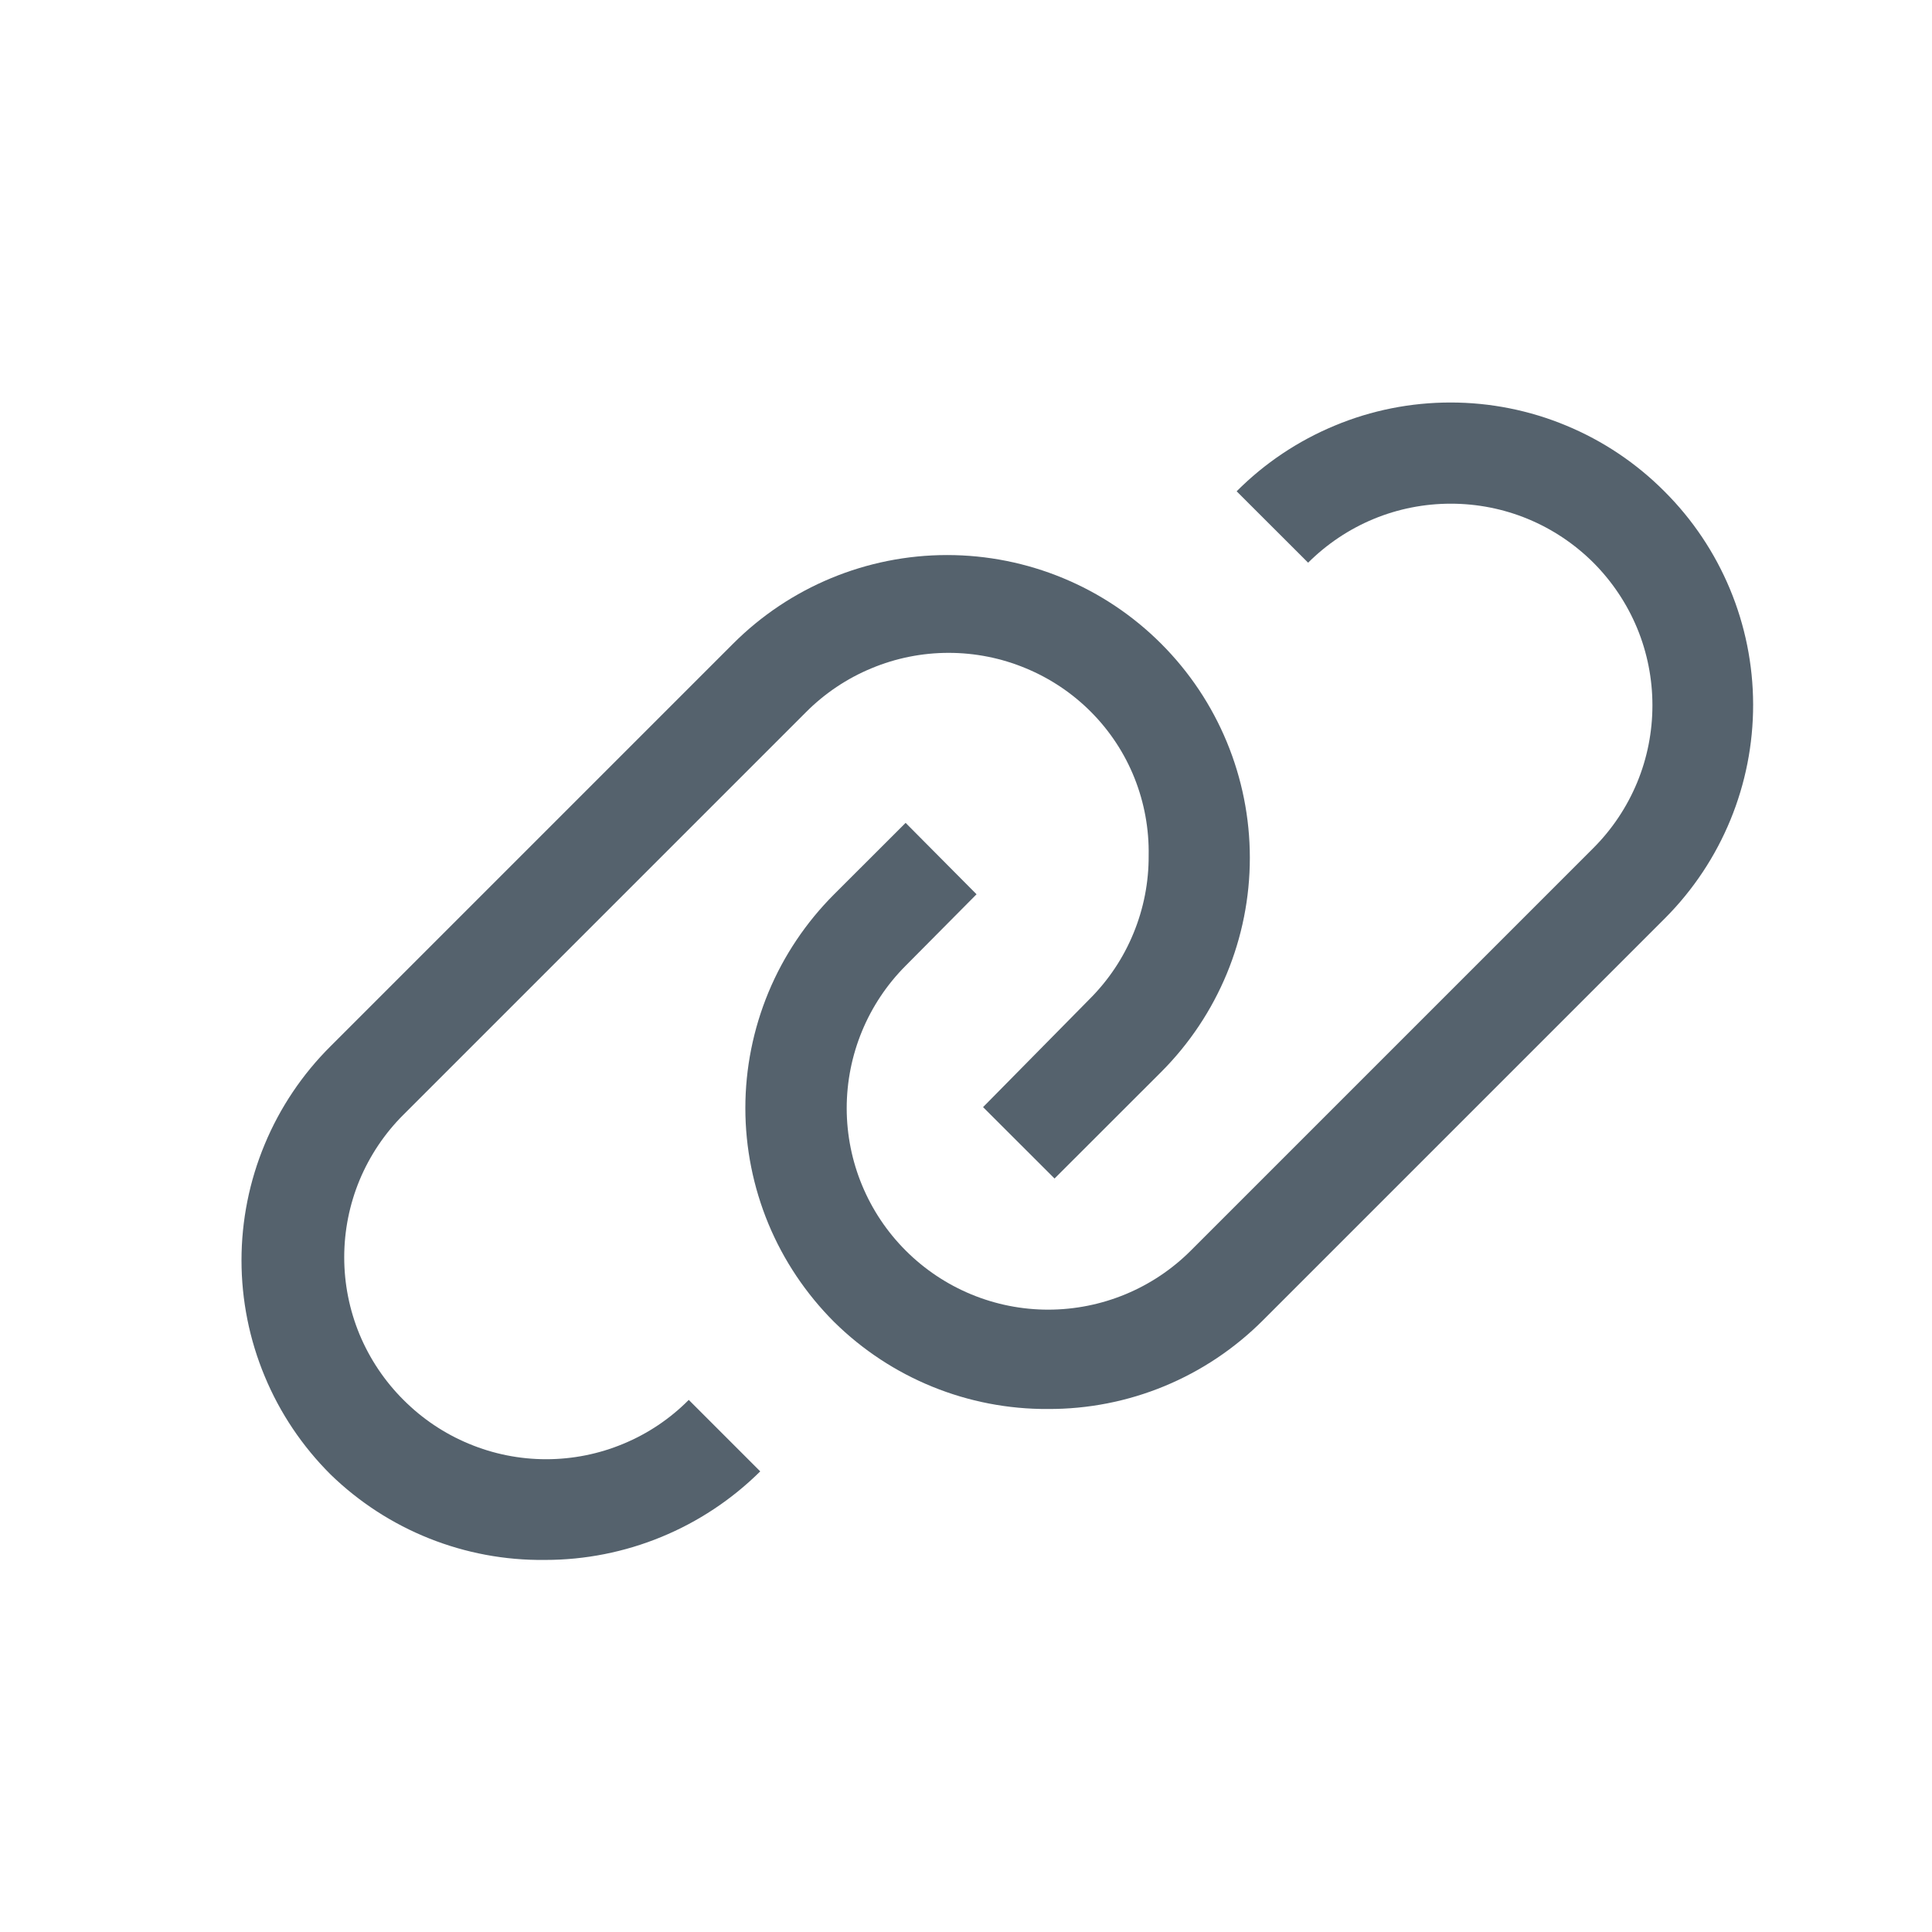
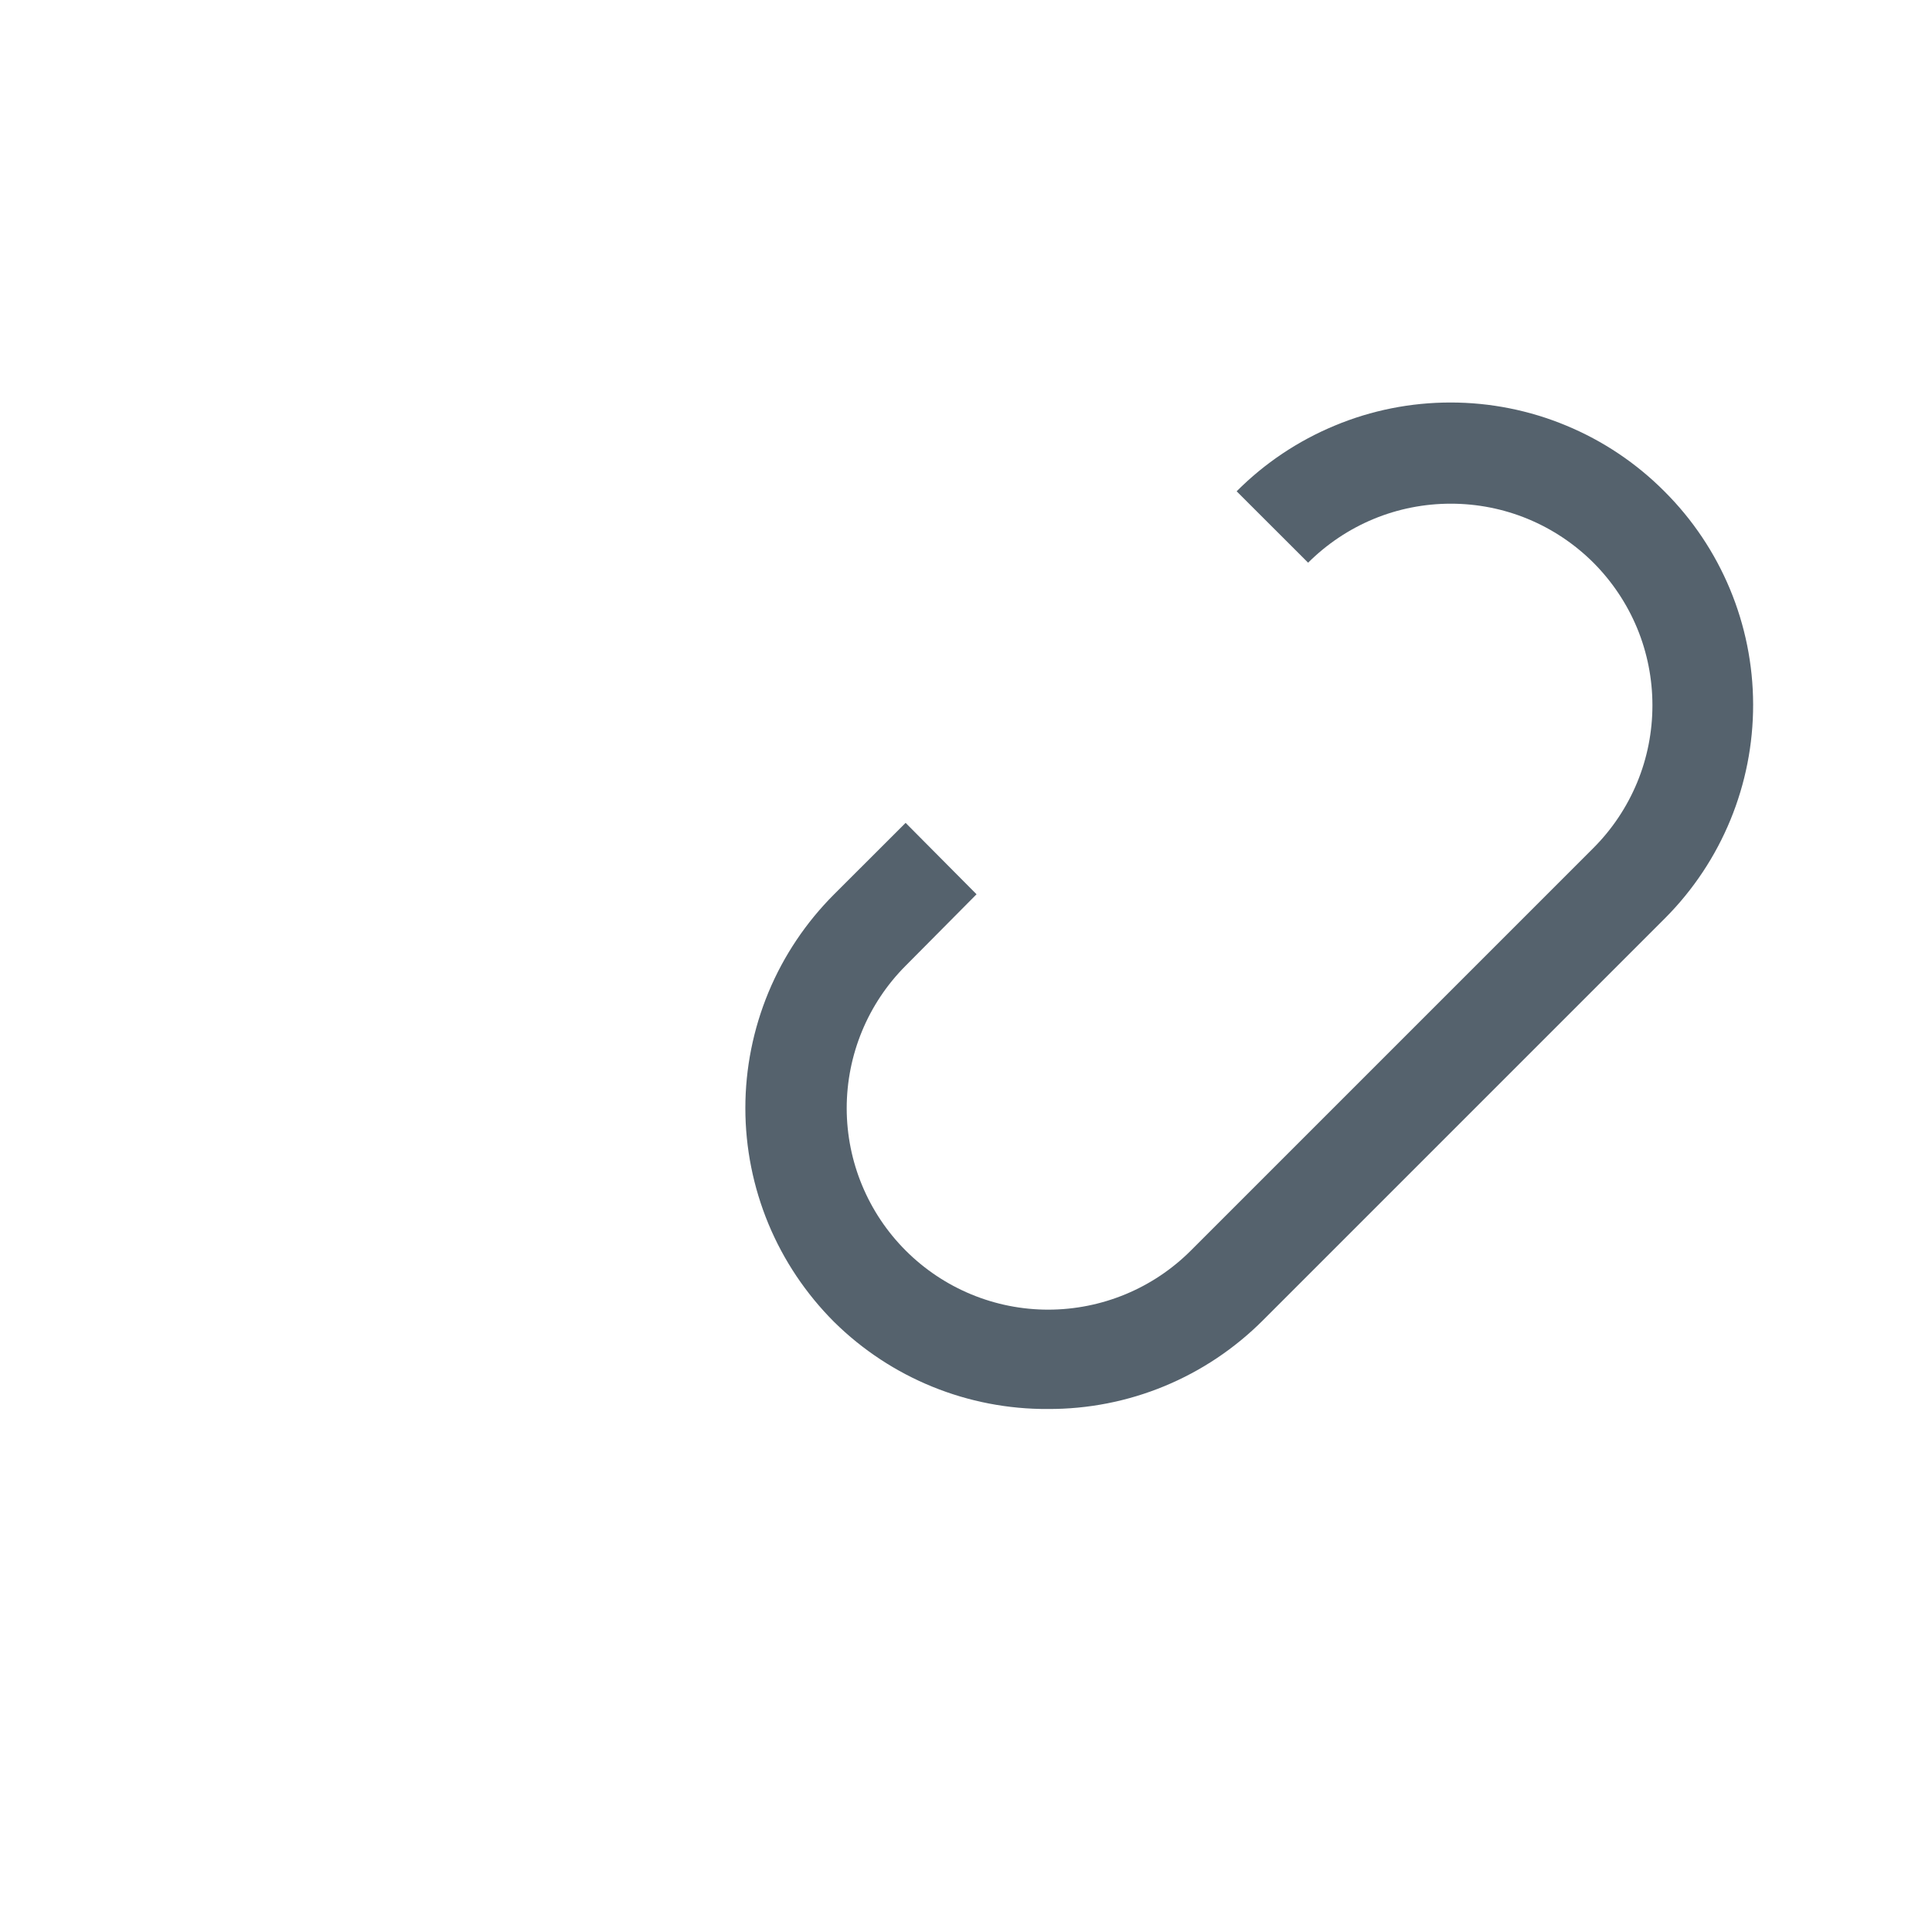
<svg xmlns="http://www.w3.org/2000/svg" width="24" height="24" viewBox="0 0 24 24" fill="none">
  <path d="M20.675 6.103C20.326 5.753 19.913 5.476 19.457 5.287C19.001 5.097 18.512 5 18.019 5C17.525 5 17.036 5.097 16.581 5.287C16.125 5.476 15.711 5.753 15.362 6.103L16.25 6.99C16.483 6.758 16.759 6.573 17.063 6.447C17.367 6.321 17.693 6.257 18.022 6.257C18.351 6.257 18.677 6.321 18.981 6.447C19.285 6.573 19.561 6.758 19.794 6.99C20.026 7.223 20.211 7.499 20.337 7.803C20.463 8.107 20.527 8.433 20.527 8.762C20.527 9.091 20.463 9.417 20.337 9.721C20.211 10.025 20.026 10.302 19.794 10.534L14.794 15.534C14.325 16.004 13.688 16.268 13.024 16.269C12.36 16.27 11.723 16.006 11.253 15.537C10.783 15.068 10.519 14.432 10.518 13.768C10.518 13.104 10.781 12.467 11.25 11.997L12.131 11.109L11.25 10.222L10.362 11.109C10.013 11.458 9.735 11.872 9.546 12.327C9.357 12.783 9.259 13.272 9.259 13.765C9.259 14.259 9.357 14.748 9.546 15.204C9.735 15.659 10.013 16.073 10.362 16.422C11.069 17.12 12.025 17.509 13.019 17.503C13.514 17.505 14.005 17.409 14.463 17.22C14.921 17.031 15.337 16.753 15.687 16.403L20.687 11.403C21.388 10.698 21.78 9.744 21.778 8.75C21.776 7.757 21.379 6.804 20.675 6.103Z" fill="#55626D" />
-   <path d="M5.012 17.39C4.779 17.158 4.594 16.882 4.467 16.578C4.341 16.274 4.276 15.948 4.276 15.619C4.276 15.289 4.341 14.963 4.467 14.659C4.594 14.355 4.779 14.079 5.012 13.847L10.012 8.847C10.245 8.613 10.521 8.428 10.825 8.302C11.129 8.175 11.455 8.11 11.784 8.11C12.114 8.11 12.44 8.175 12.744 8.302C13.048 8.428 13.324 8.613 13.556 8.847C13.788 9.081 13.971 9.359 14.093 9.665C14.215 9.971 14.275 10.299 14.269 10.628C14.271 10.959 14.207 11.286 14.081 11.592C13.956 11.898 13.771 12.175 13.537 12.409L12.212 13.753L13.1 14.64L14.425 13.316C15.13 12.61 15.526 11.653 15.526 10.656C15.526 9.659 15.13 8.702 14.425 7.997C13.72 7.291 12.763 6.895 11.765 6.895C10.768 6.895 9.811 7.291 9.106 7.997L4.106 12.997C3.756 13.345 3.477 13.76 3.288 14.216C3.098 14.672 3 15.162 3 15.656C3 16.15 3.098 16.64 3.288 17.096C3.477 17.553 3.756 17.967 4.106 18.316C4.818 19.008 5.775 19.39 6.769 19.378C7.771 19.379 8.732 18.983 9.444 18.278L8.556 17.39C8.324 17.624 8.048 17.809 7.744 17.935C7.44 18.062 7.114 18.127 6.784 18.127C6.455 18.127 6.129 18.062 5.825 17.935C5.521 17.809 5.245 17.624 5.012 17.39Z" fill="#55626D" />
</svg>